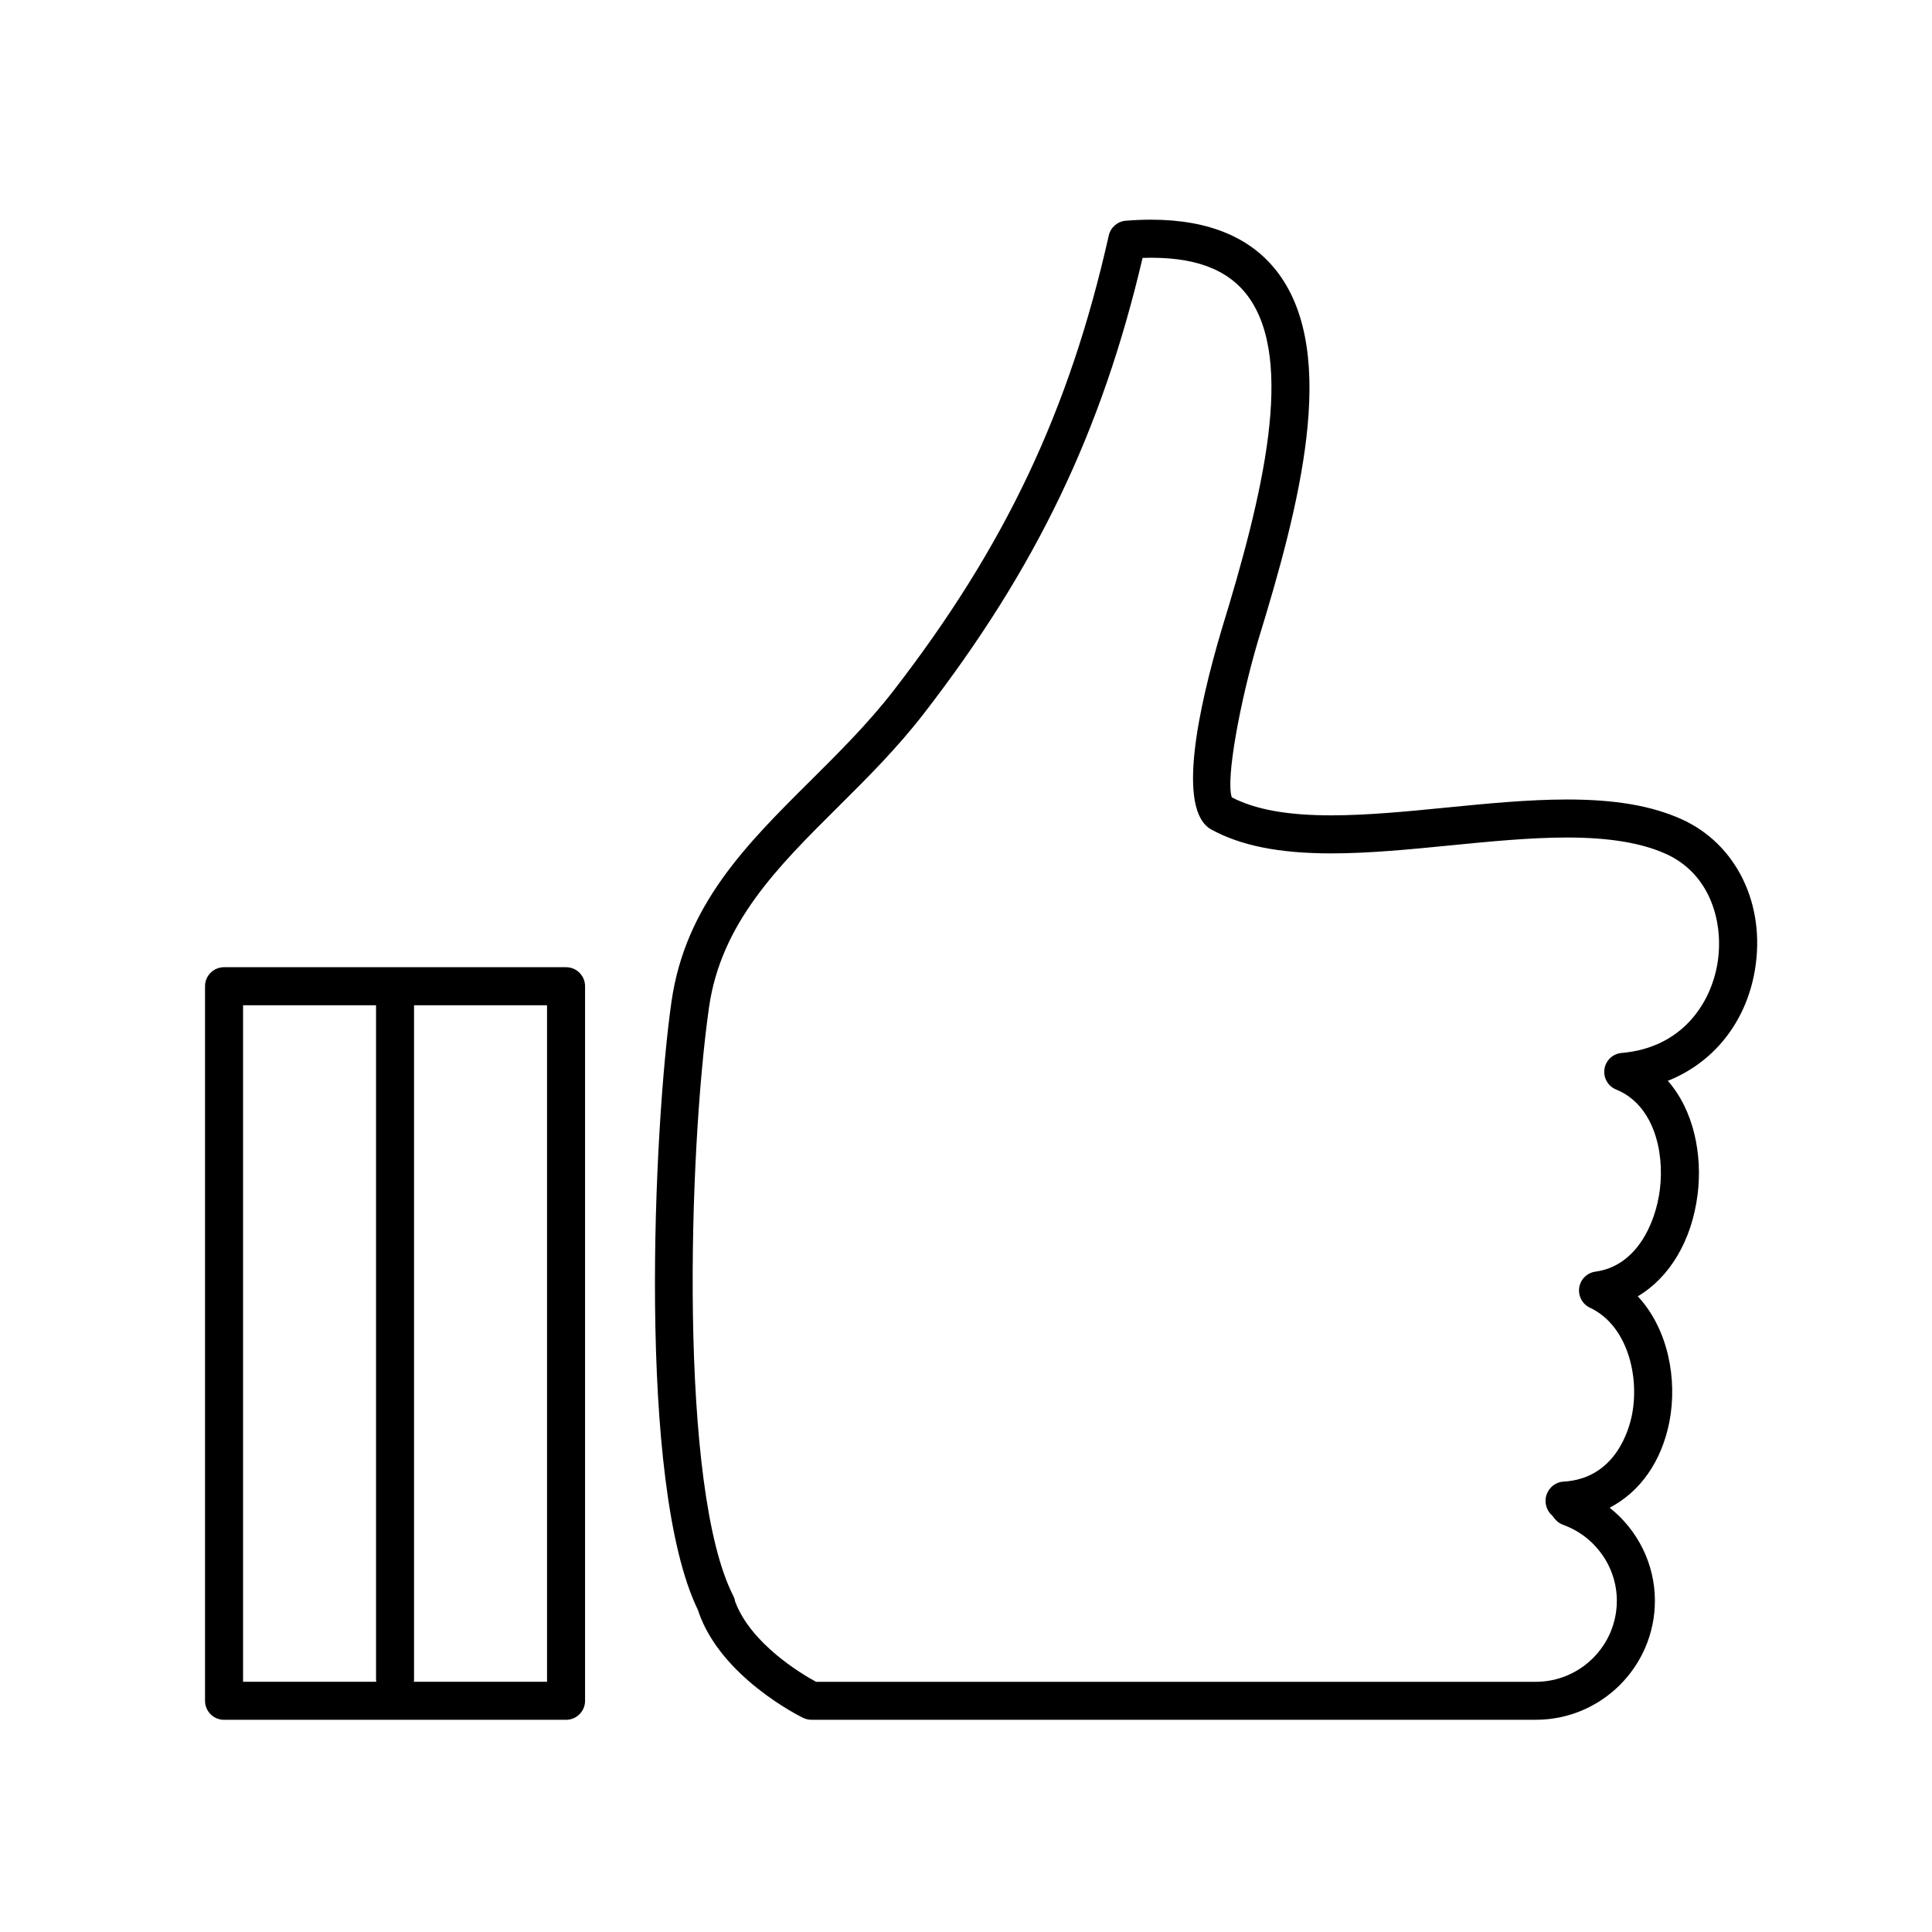
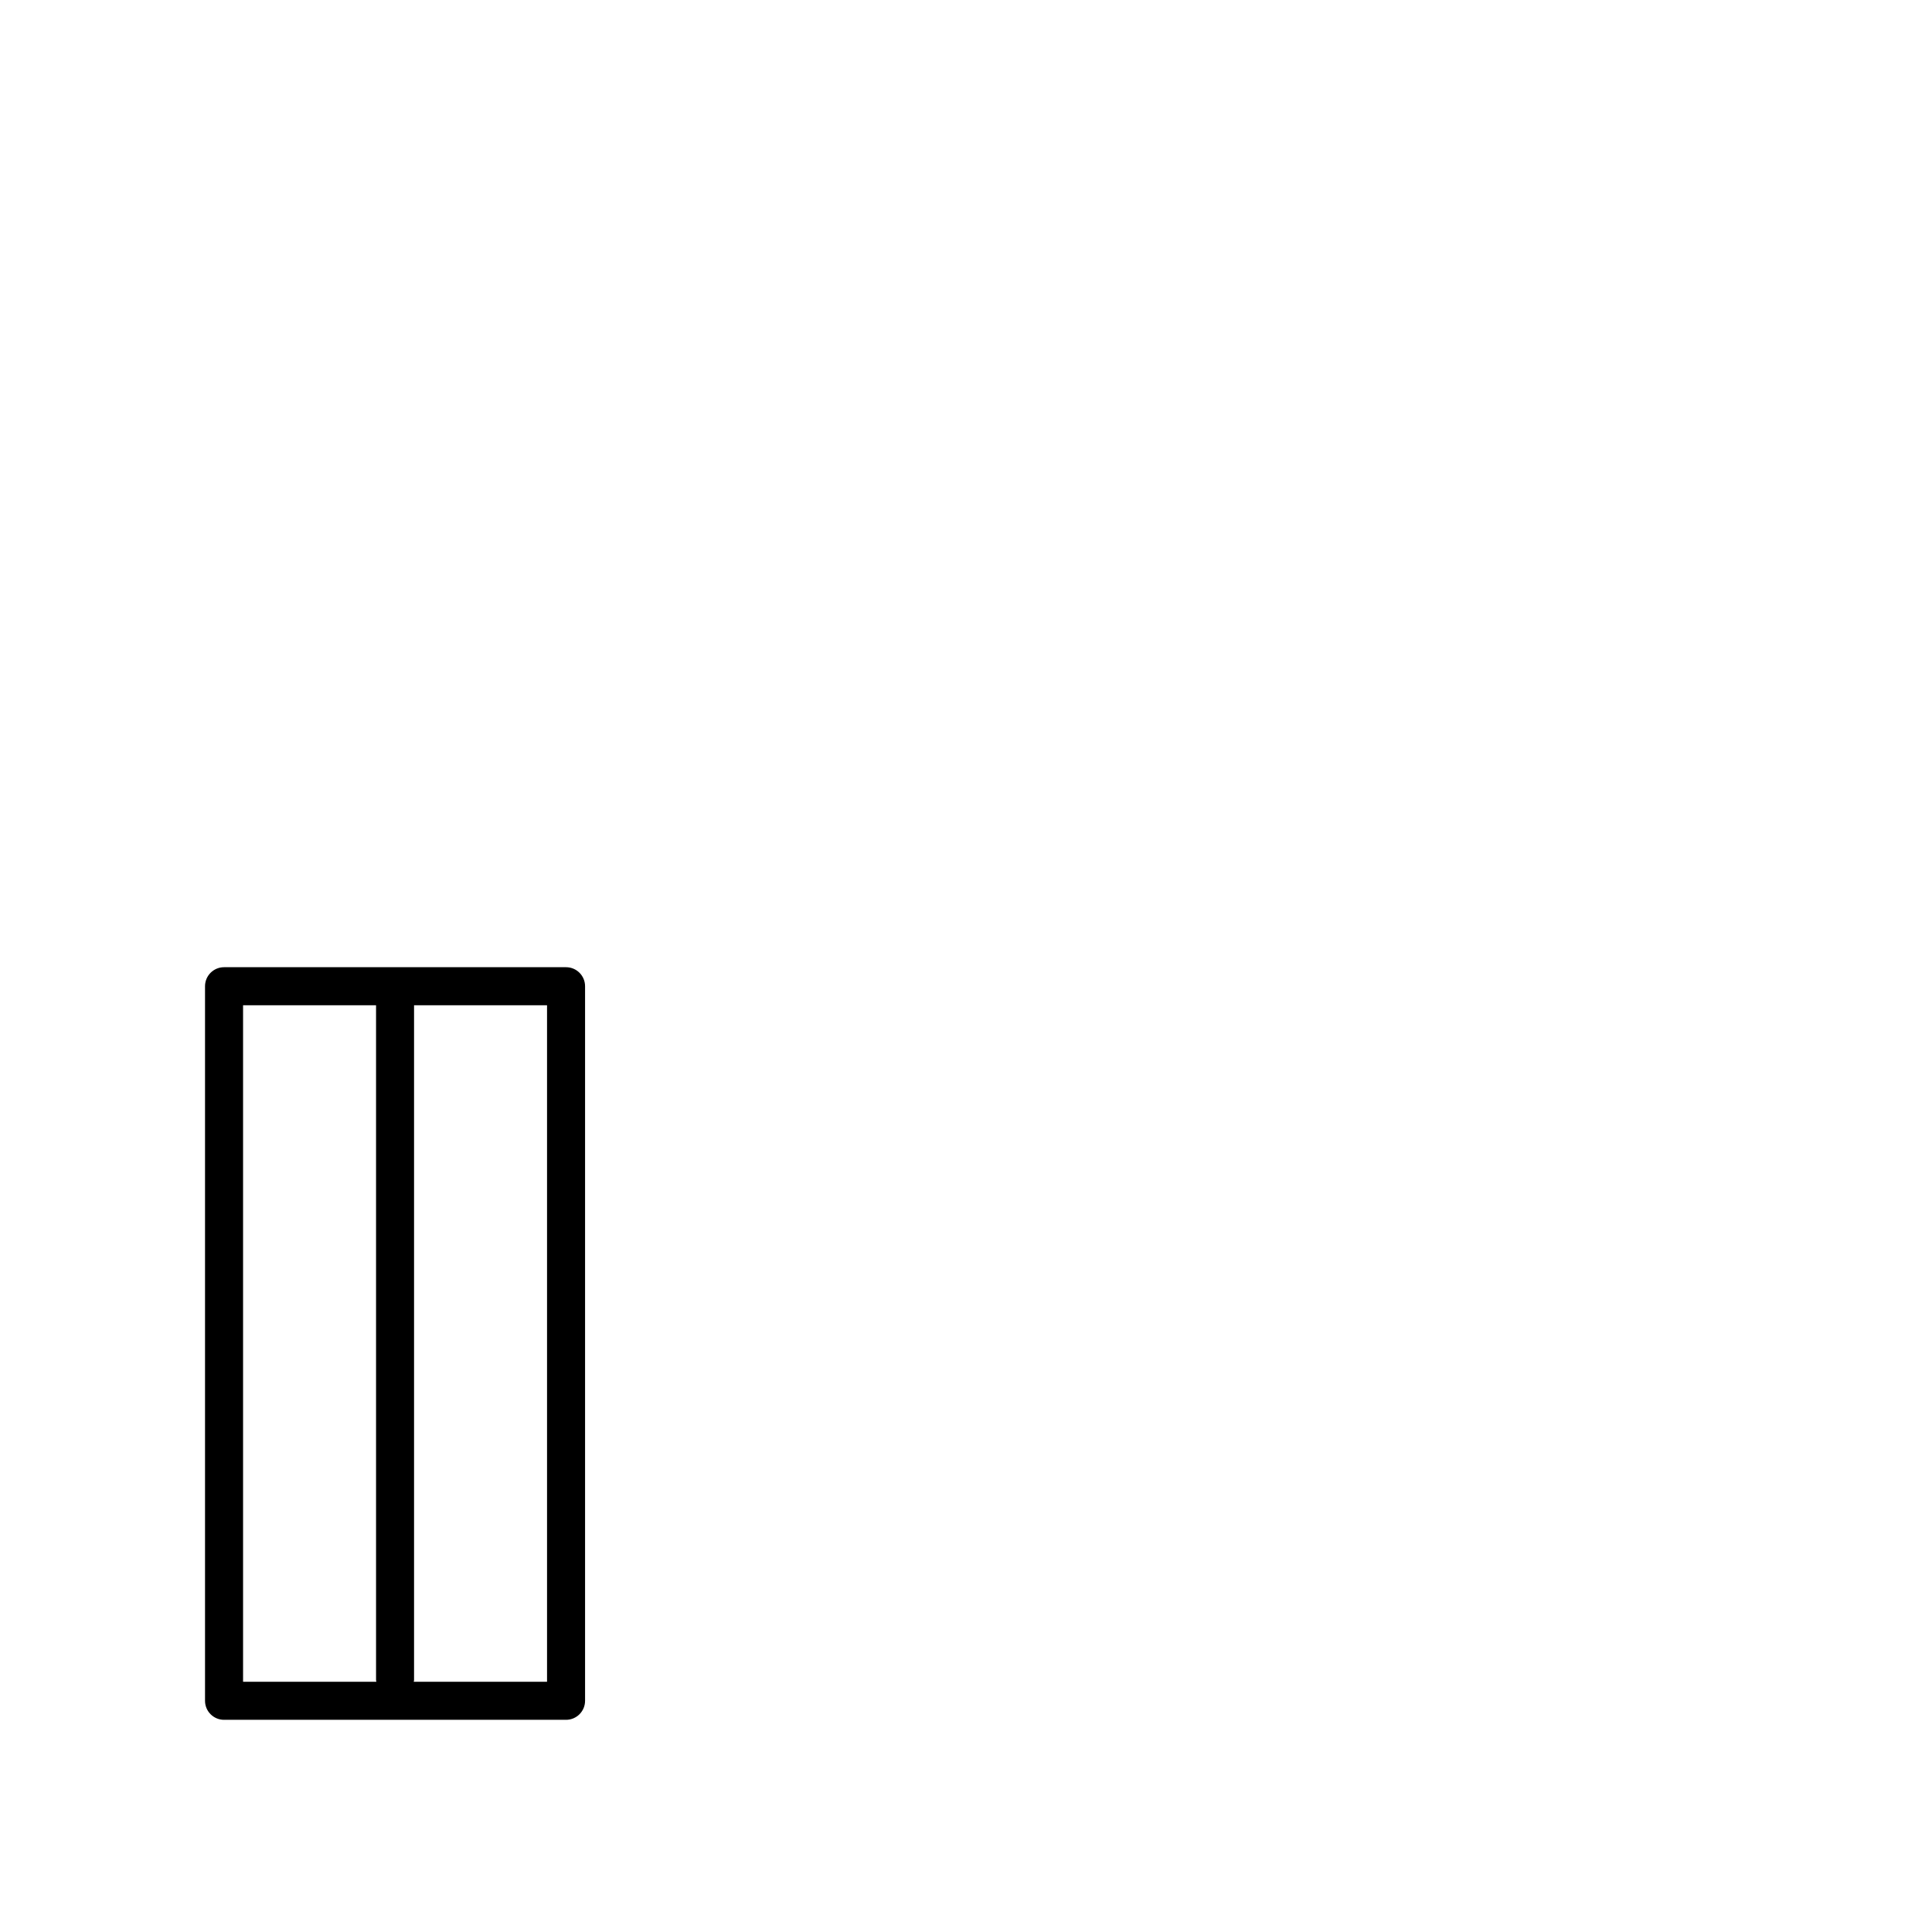
<svg xmlns="http://www.w3.org/2000/svg" fill="#000000" width="800px" height="800px" version="1.1" viewBox="144 144 512 512">
  <g>
    <path d="m294.01 400.32h-90.637c-2.781 0-5.039 2.258-5.039 5.039v189.37c0 2.785 2.258 5.039 5.039 5.039h90.637c2.781 0 5.039-2.254 5.039-5.039v-189.37c0-2.781-2.254-5.039-5.039-5.039zm-85.594 189.37v-179.29h35.242v178.86c0 0.152 0.074 0.281 0.086 0.43zm80.555 0h-35.328c0.012-0.145 0.086-0.277 0.086-0.43v-178.86h35.242z" />
-     <path d="m589.61 361.09c-7.91-3.559-17.543-5.215-30.328-5.215-10.246 0-21.281 1.082-31.941 2.137-10.309 1.02-20.965 2.066-30.5 2.066-11.715 0-20.168-1.543-26.398-4.769-1.668-4.727 2.203-25.453 6.953-41.52 11-35.746 21.391-75.688 5.441-97.281-7.004-9.48-18.367-14.289-33.785-14.289-2.133 0-4.359 0.09-6.699 0.277-2.207 0.176-4.035 1.762-4.516 3.918-10.395 46.289-27.434 82.336-56.984 120.54-6.731 8.707-14.508 16.434-22.031 23.91-17.09 16.984-33.227 33.02-36.883 58.66-4.648 32.57-9.281 127.73 7.062 161.23 0.031 0.125 0.066 0.25 0.105 0.367 5.949 17.348 26.828 27.695 27.715 28.121 0.691 0.336 1.445 0.516 2.207 0.516h191.98c17.402 0 31.559-14.156 31.559-31.555 0-9.738-4.574-18.773-11.996-24.645 8.035-4.168 13.773-12.203 15.84-22.793 2.16-11.141-0.293-24.555-8.379-33.227 8.41-4.984 14.305-14.699 15.852-26.988 1.301-10.34-0.898-22.156-7.891-30.121 12.07-4.801 20.707-15.434 23.062-29.27 2.961-17.41-4.852-33.512-19.445-40.07zm9.508 38.379c-1.789 10.504-9.395 22.215-25.367 23.574-2.324 0.195-4.207 1.965-4.555 4.273-0.344 2.301 0.938 4.543 3.098 5.422 9.809 3.961 12.887 16.199 11.582 26.562-1.148 9.109-6.297 20.254-17.055 21.695-2.211 0.301-3.969 2.016-4.309 4.227-0.336 2.211 0.816 4.379 2.836 5.332 9.914 4.656 13.148 18.055 11.16 28.305-0.77 3.981-4.367 17.023-18.203 17.789-2.062 0.109-3.809 1.559-4.469 3.512-0.656 1.961-0.012 4.195 1.566 5.531 0.262 0.348 0.523 0.699 0.801 1.008 0.559 0.637 1.27 1.117 2.066 1.406 8.504 3.074 14.211 11.16 14.211 20.113 0 11.844-9.637 21.477-21.484 21.477h-190.74c-3.754-2.039-17.266-10.035-21.438-21.281-0.035-0.215-0.082-0.43-0.141-0.625-0.086-0.293-0.203-0.574-0.336-0.848-14.523-28.363-11.875-117.92-6.445-155.98 3.184-22.297 18.156-37.18 34.012-52.934 7.754-7.703 15.766-15.668 22.898-24.895 29.719-38.414 47.188-74.73 57.992-120.79 13.48-0.43 22.551 2.887 27.922 10.16 12.535 16.969 4.062 52.48-6.988 88.379-6.273 21.211-11.875 47.594-2.832 52.898 7.957 4.352 18.102 6.379 31.926 6.379 10.031 0 20.938-1.074 31.488-2.117 10.418-1.027 21.195-2.09 30.953-2.09 11.148 0 19.719 1.414 26.191 4.328 11.969 5.363 15.48 18.523 13.66 29.188z" />
  </g>
</svg>